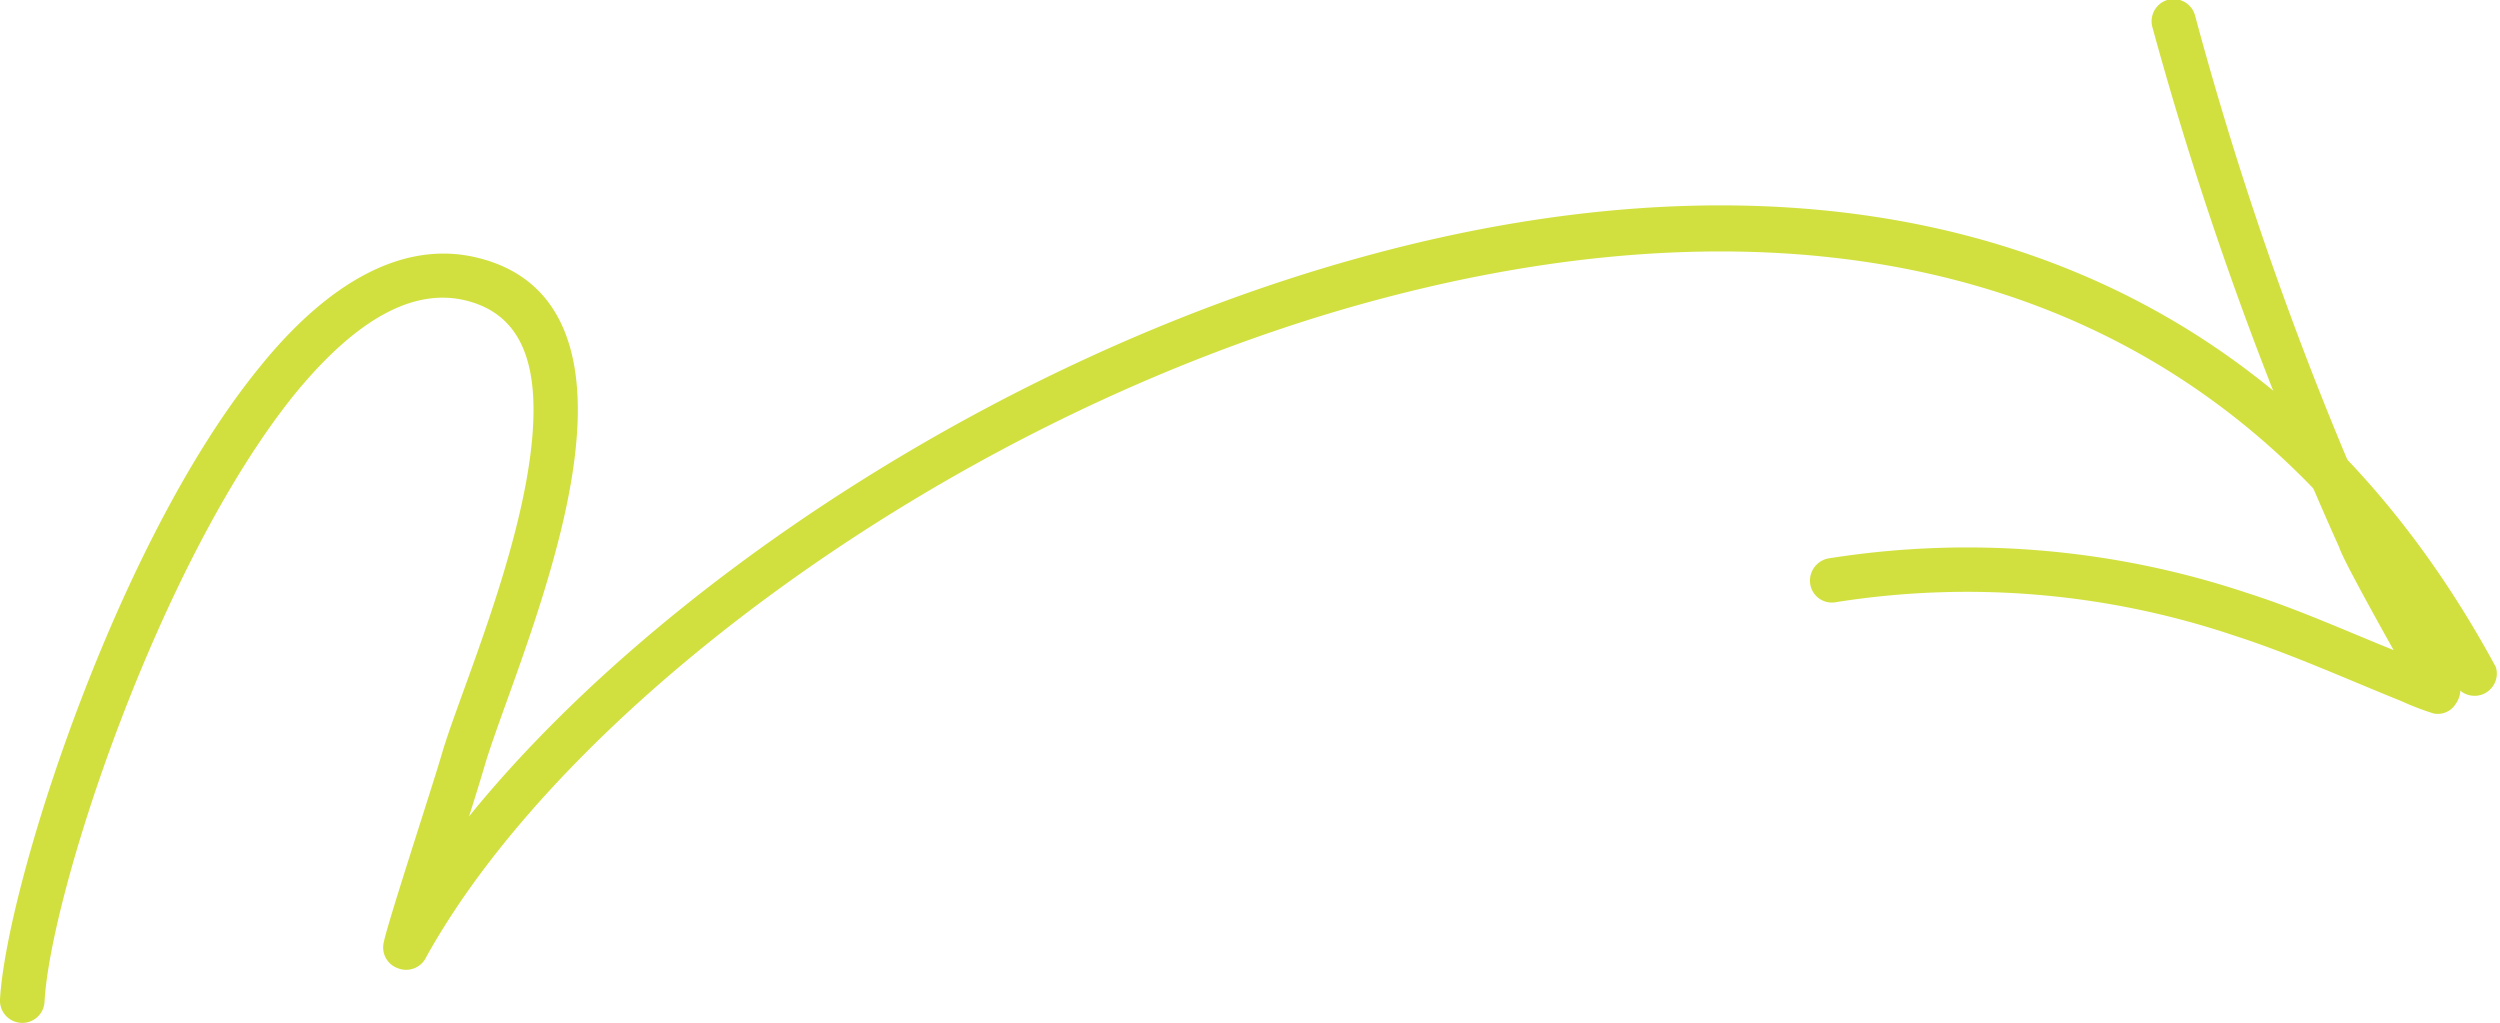
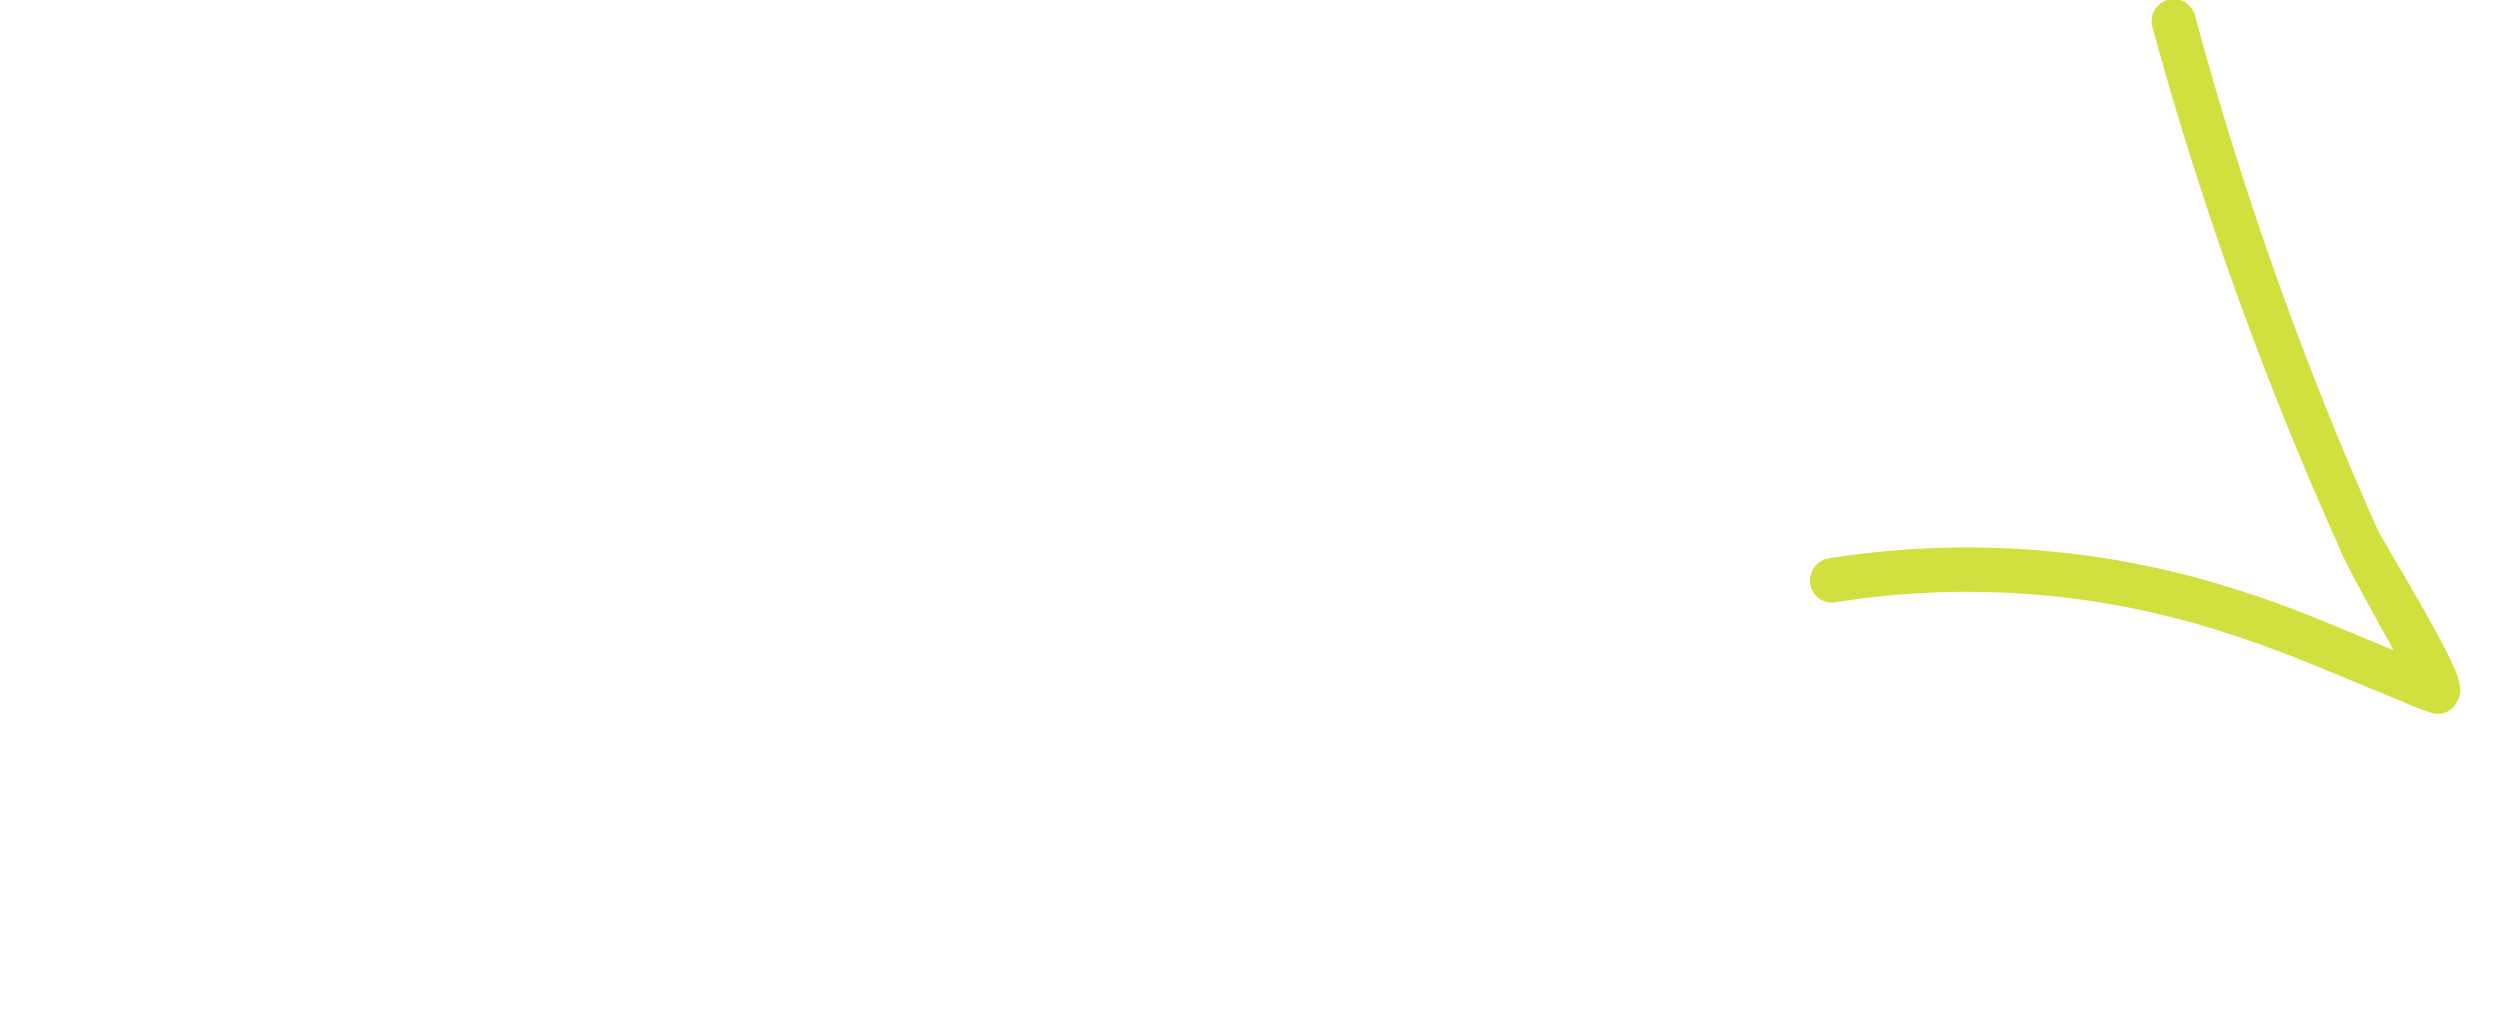
<svg xmlns="http://www.w3.org/2000/svg" viewBox="0 0 66.26 27.11">
  <defs>
    <style>.cls-1{fill:#d1e03f;fill-rule:evenodd;}</style>
  </defs>
  <g id="Calque_2" data-name="Calque 2">
    <g id="Calque_1-2" data-name="Calque 1">
-       <path class="cls-1" d="M12.43,21.64c.19-.59.34-1.09.42-1.36.48-1.63,2.18-5.52,2.43-8.63.2-2.37-.44-4.29-2.63-4.82-2-.49-4,.71-5.76,2.89C3.06,14.4.17,23.51,0,26.49a.59.59,0,0,0,.56.62.59.59,0,0,0,.62-.55c.15-2.86,3-11.6,6.62-16.1,1.43-1.75,3-2.89,4.57-2.49s1.88,1.87,1.74,3.59c-.25,3-1.92,6.8-2.39,8.39-.29,1-1.53,4.75-1.56,5.09a.58.58,0,0,0,.38.62.59.59,0,0,0,.76-.3C15,18.69,25.32,11,36.3,8s22.46-1.5,28.85,10.25a.59.59,0,0,0,1-.57C59.48,5.34,47.38,3.67,36,6.84,26.37,9.51,17.29,15.64,12.43,21.64Z" />
      <path class="cls-1" d="M63.44,17.23c-1.29-.52-2.55-1.09-3.87-1.51a23.43,23.43,0,0,0-11.11-.92.6.6,0,0,0-.48.69.58.58,0,0,0,.68.47,22.19,22.19,0,0,1,10.54.88c1.52.49,3,1.16,4.44,1.74a7.43,7.43,0,0,0,.86.33.56.56,0,0,0,.59-.26.66.66,0,0,0,.12-.36A1.88,1.88,0,0,0,65,17.6c-.45-1-1.82-3.22-2-3.6A92.14,92.14,0,0,1,58.18.42.59.59,0,0,0,57.44,0a.59.59,0,0,0-.39.73A94.08,94.08,0,0,0,62,14.51C62.08,14.78,62.87,16.21,63.44,17.23Z" />
    </g>
  </g>
</svg>